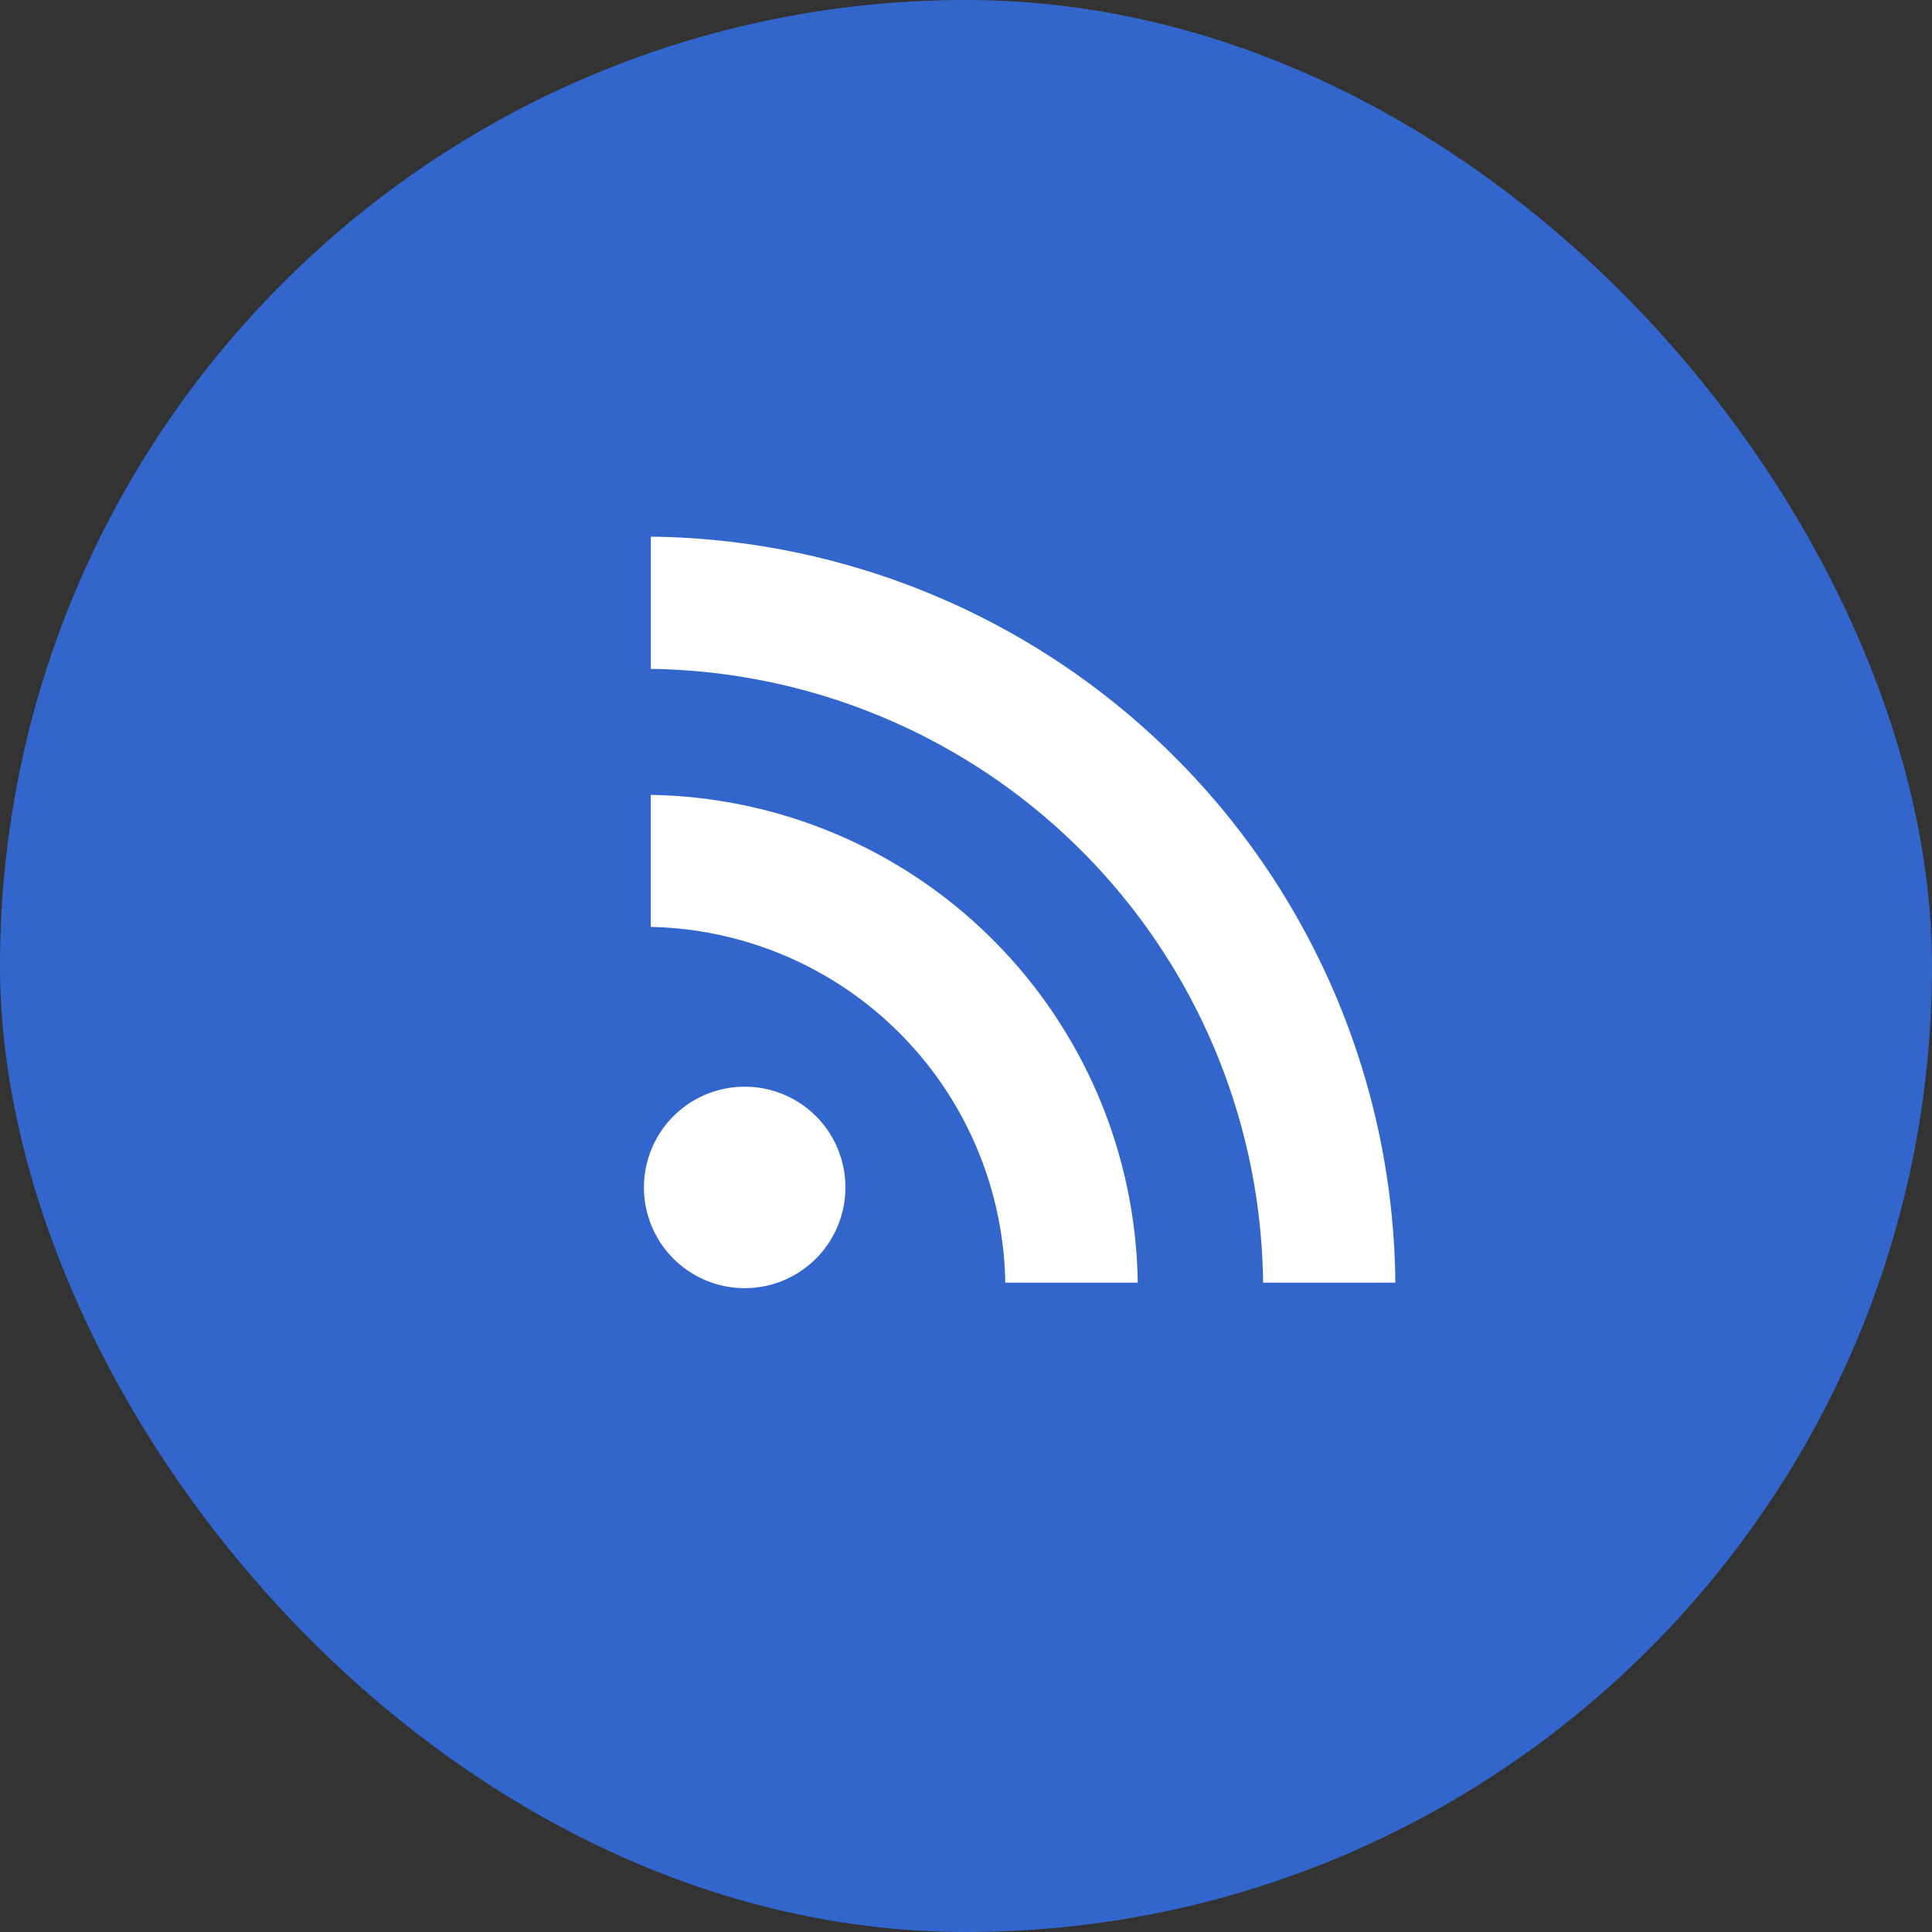
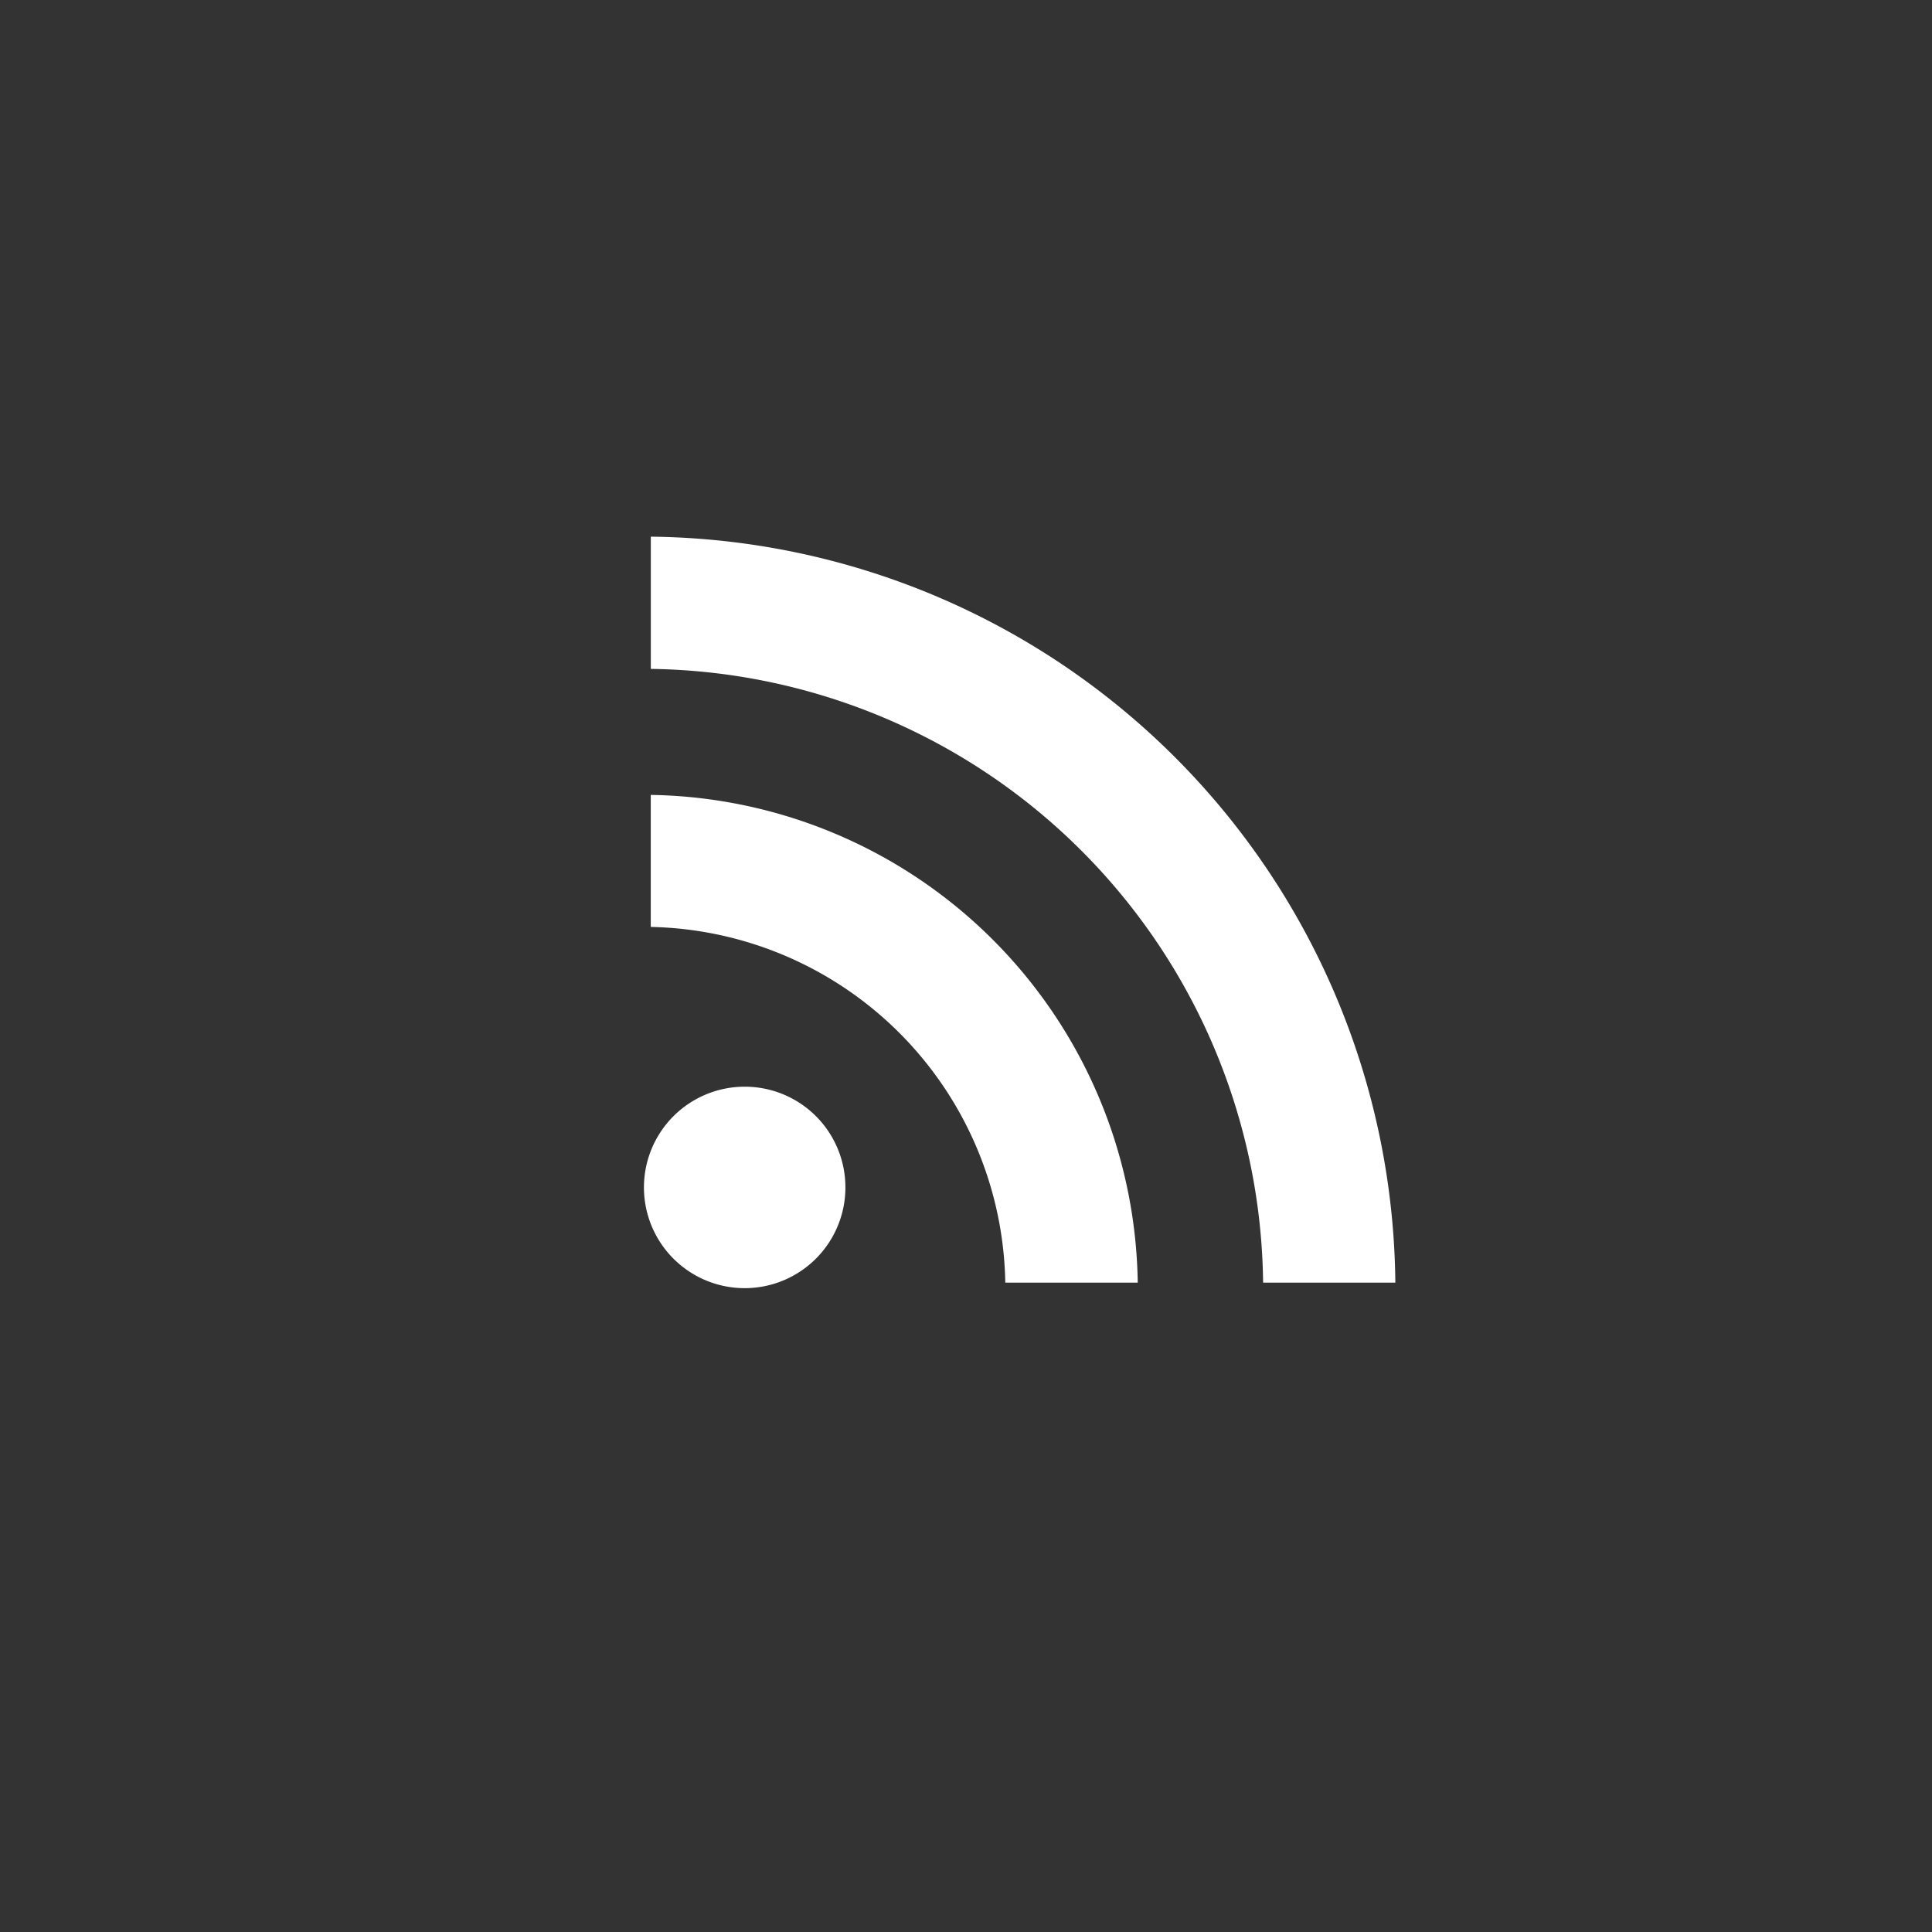
<svg xmlns="http://www.w3.org/2000/svg" id="icon_rss.svg" width="36" height="36" viewBox="0 0 36 36">
  <rect x="0" y="0" width="36" height="36" fill="#333333" stroke="none" />
  <defs>
    <style>
      .cls-1 {
        fill: #36c;
      }

      .cls-2 {
        fill: #fff;
        fill-rule: evenodd;
      }
    </style>
  </defs>
-   <rect id="btn" class="cls-1" width="36" height="36" rx="18" ry="18" />
-   <path id="RSS" class="cls-2" d="M331.753,251.127a1.877,1.877,0,1,1-1.878-1.878A1.875,1.875,0,0,1,331.753,251.127ZM337.2,252.9h-2.468a6.744,6.744,0,0,0-6.606-6.628v-2.46A9.219,9.219,0,0,1,337.2,252.9h0Zm4.8,0h-2.464a11.564,11.564,0,0,0-11.409-11.436V239A14.028,14.028,0,0,1,342,252.9h0Z" transform="translate(-316 -229)" />
+   <path id="RSS" class="cls-2" d="M331.753,251.127a1.877,1.877,0,1,1-1.878-1.878A1.875,1.875,0,0,1,331.753,251.127ZM337.2,252.9h-2.468a6.744,6.744,0,0,0-6.606-6.628v-2.46A9.219,9.219,0,0,1,337.2,252.9Zm4.8,0h-2.464a11.564,11.564,0,0,0-11.409-11.436V239A14.028,14.028,0,0,1,342,252.9h0Z" transform="translate(-316 -229)" />
</svg>